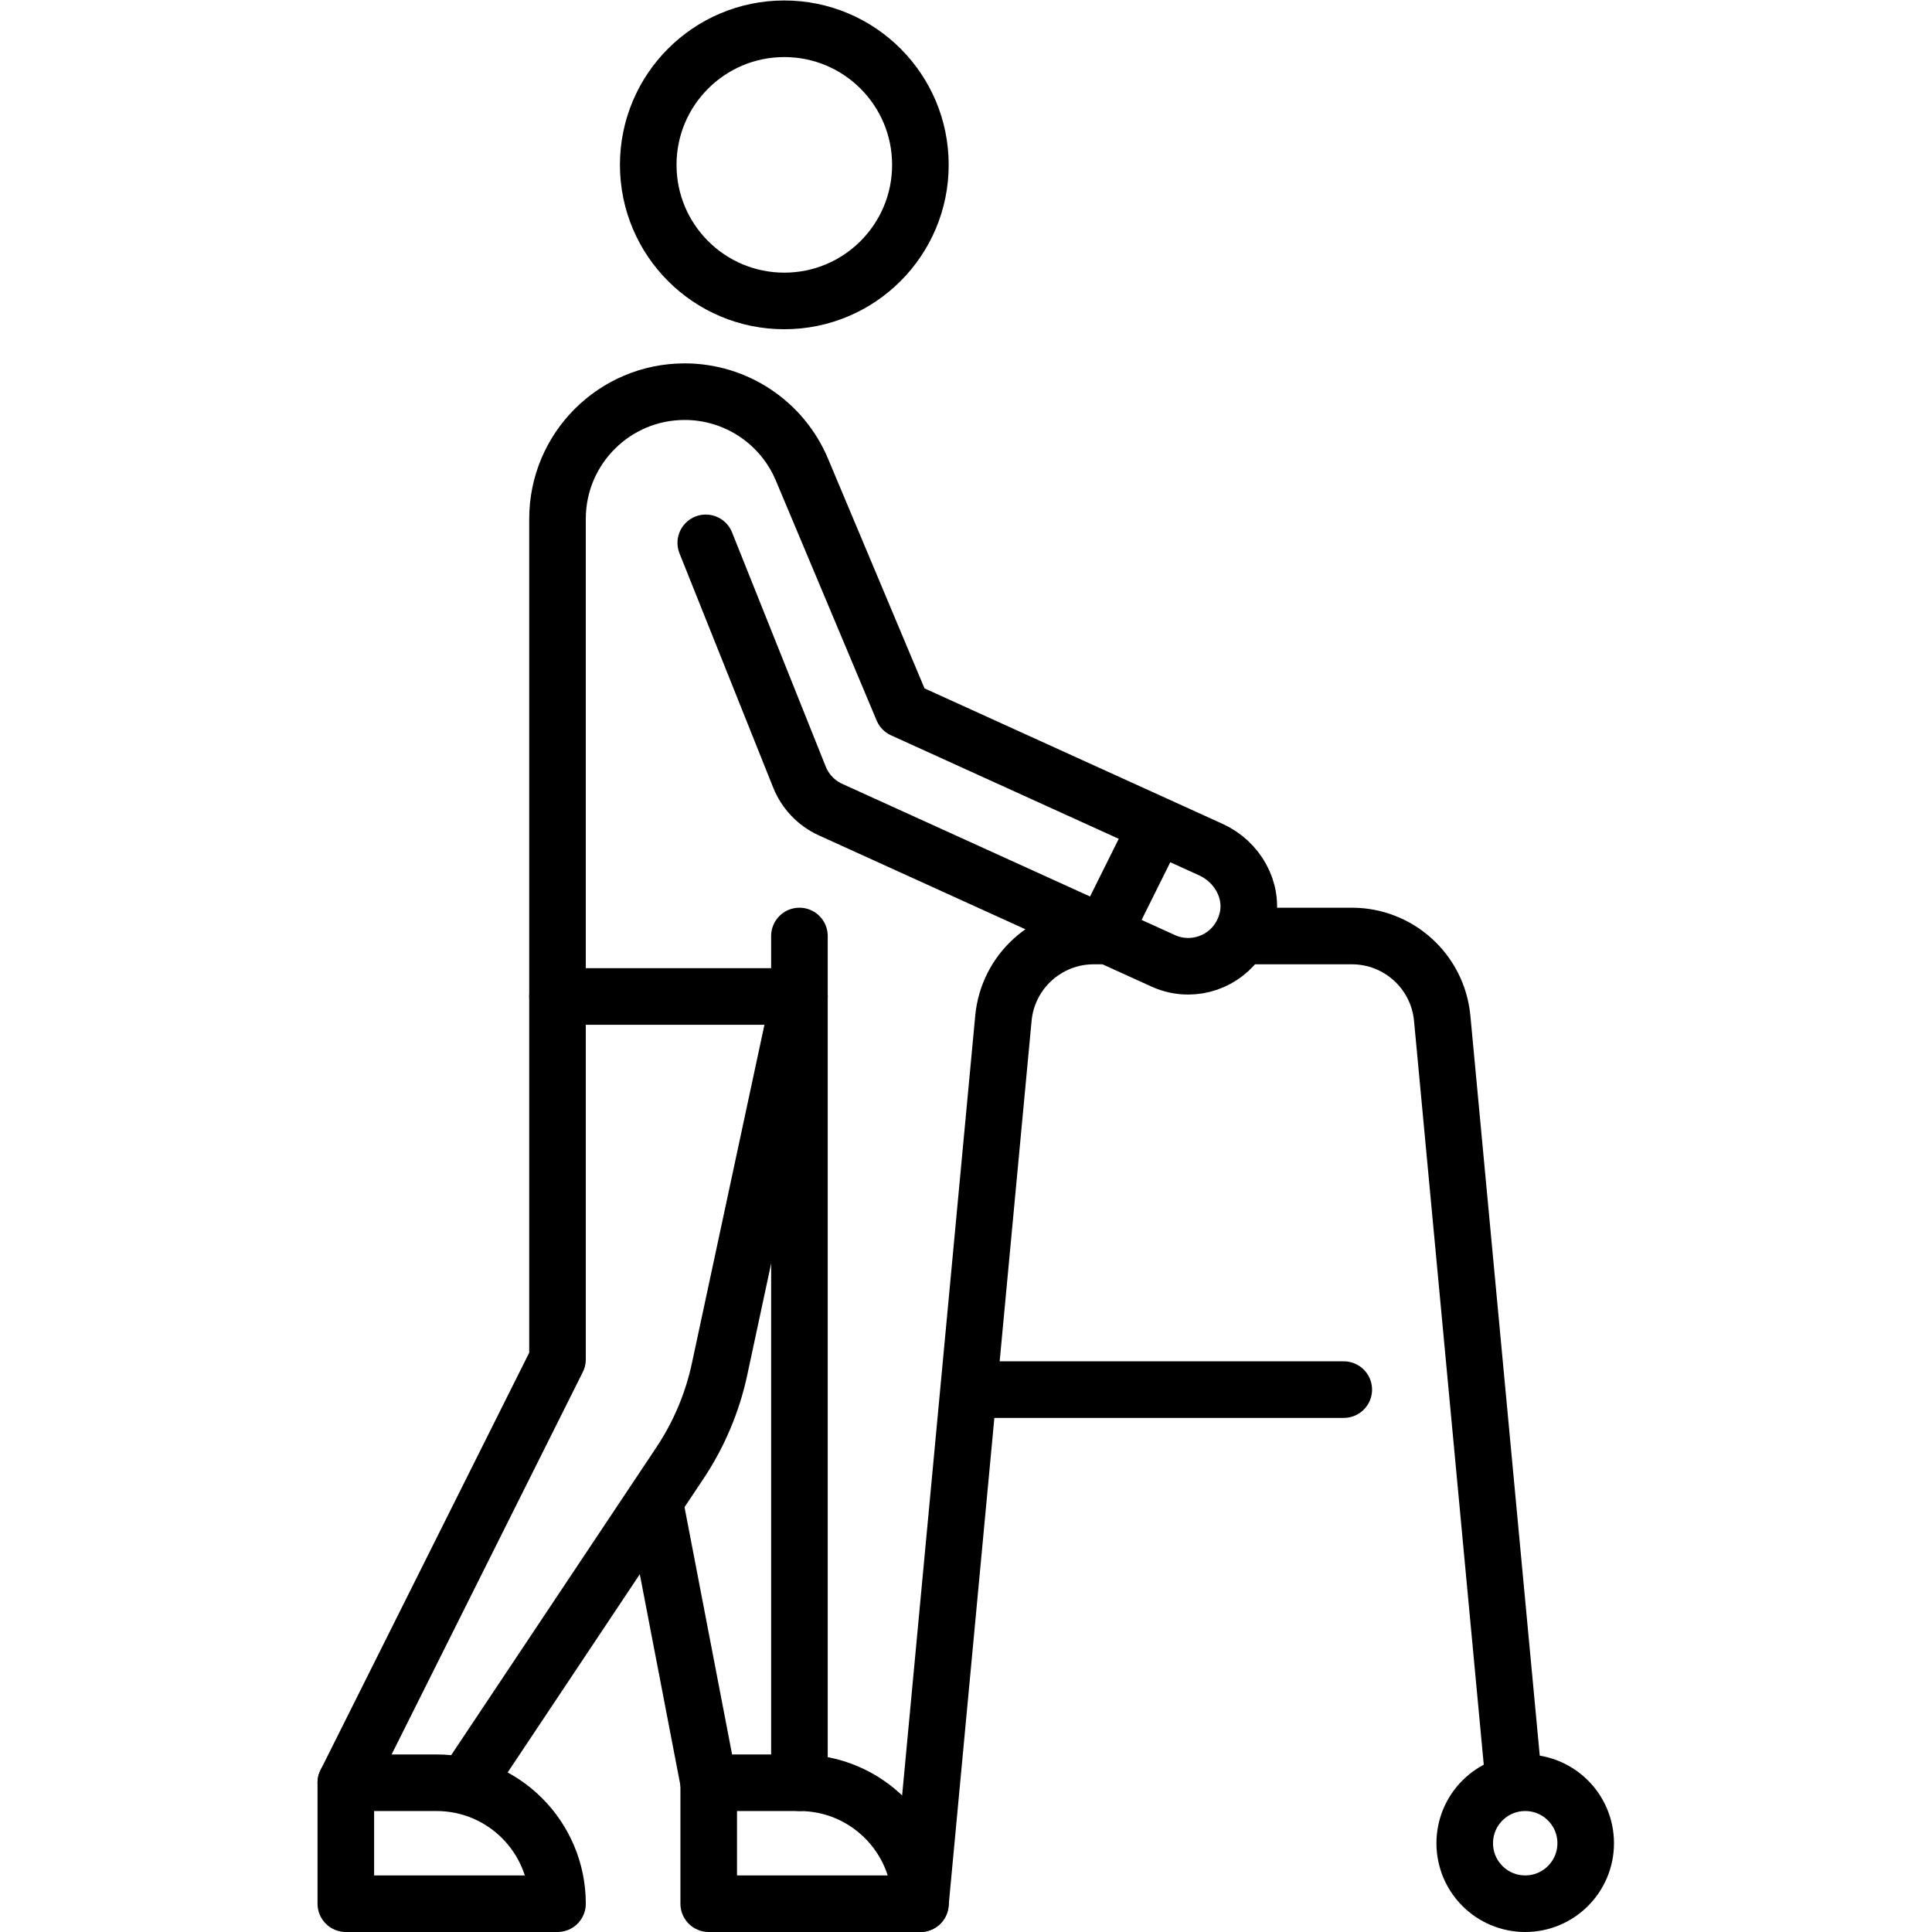
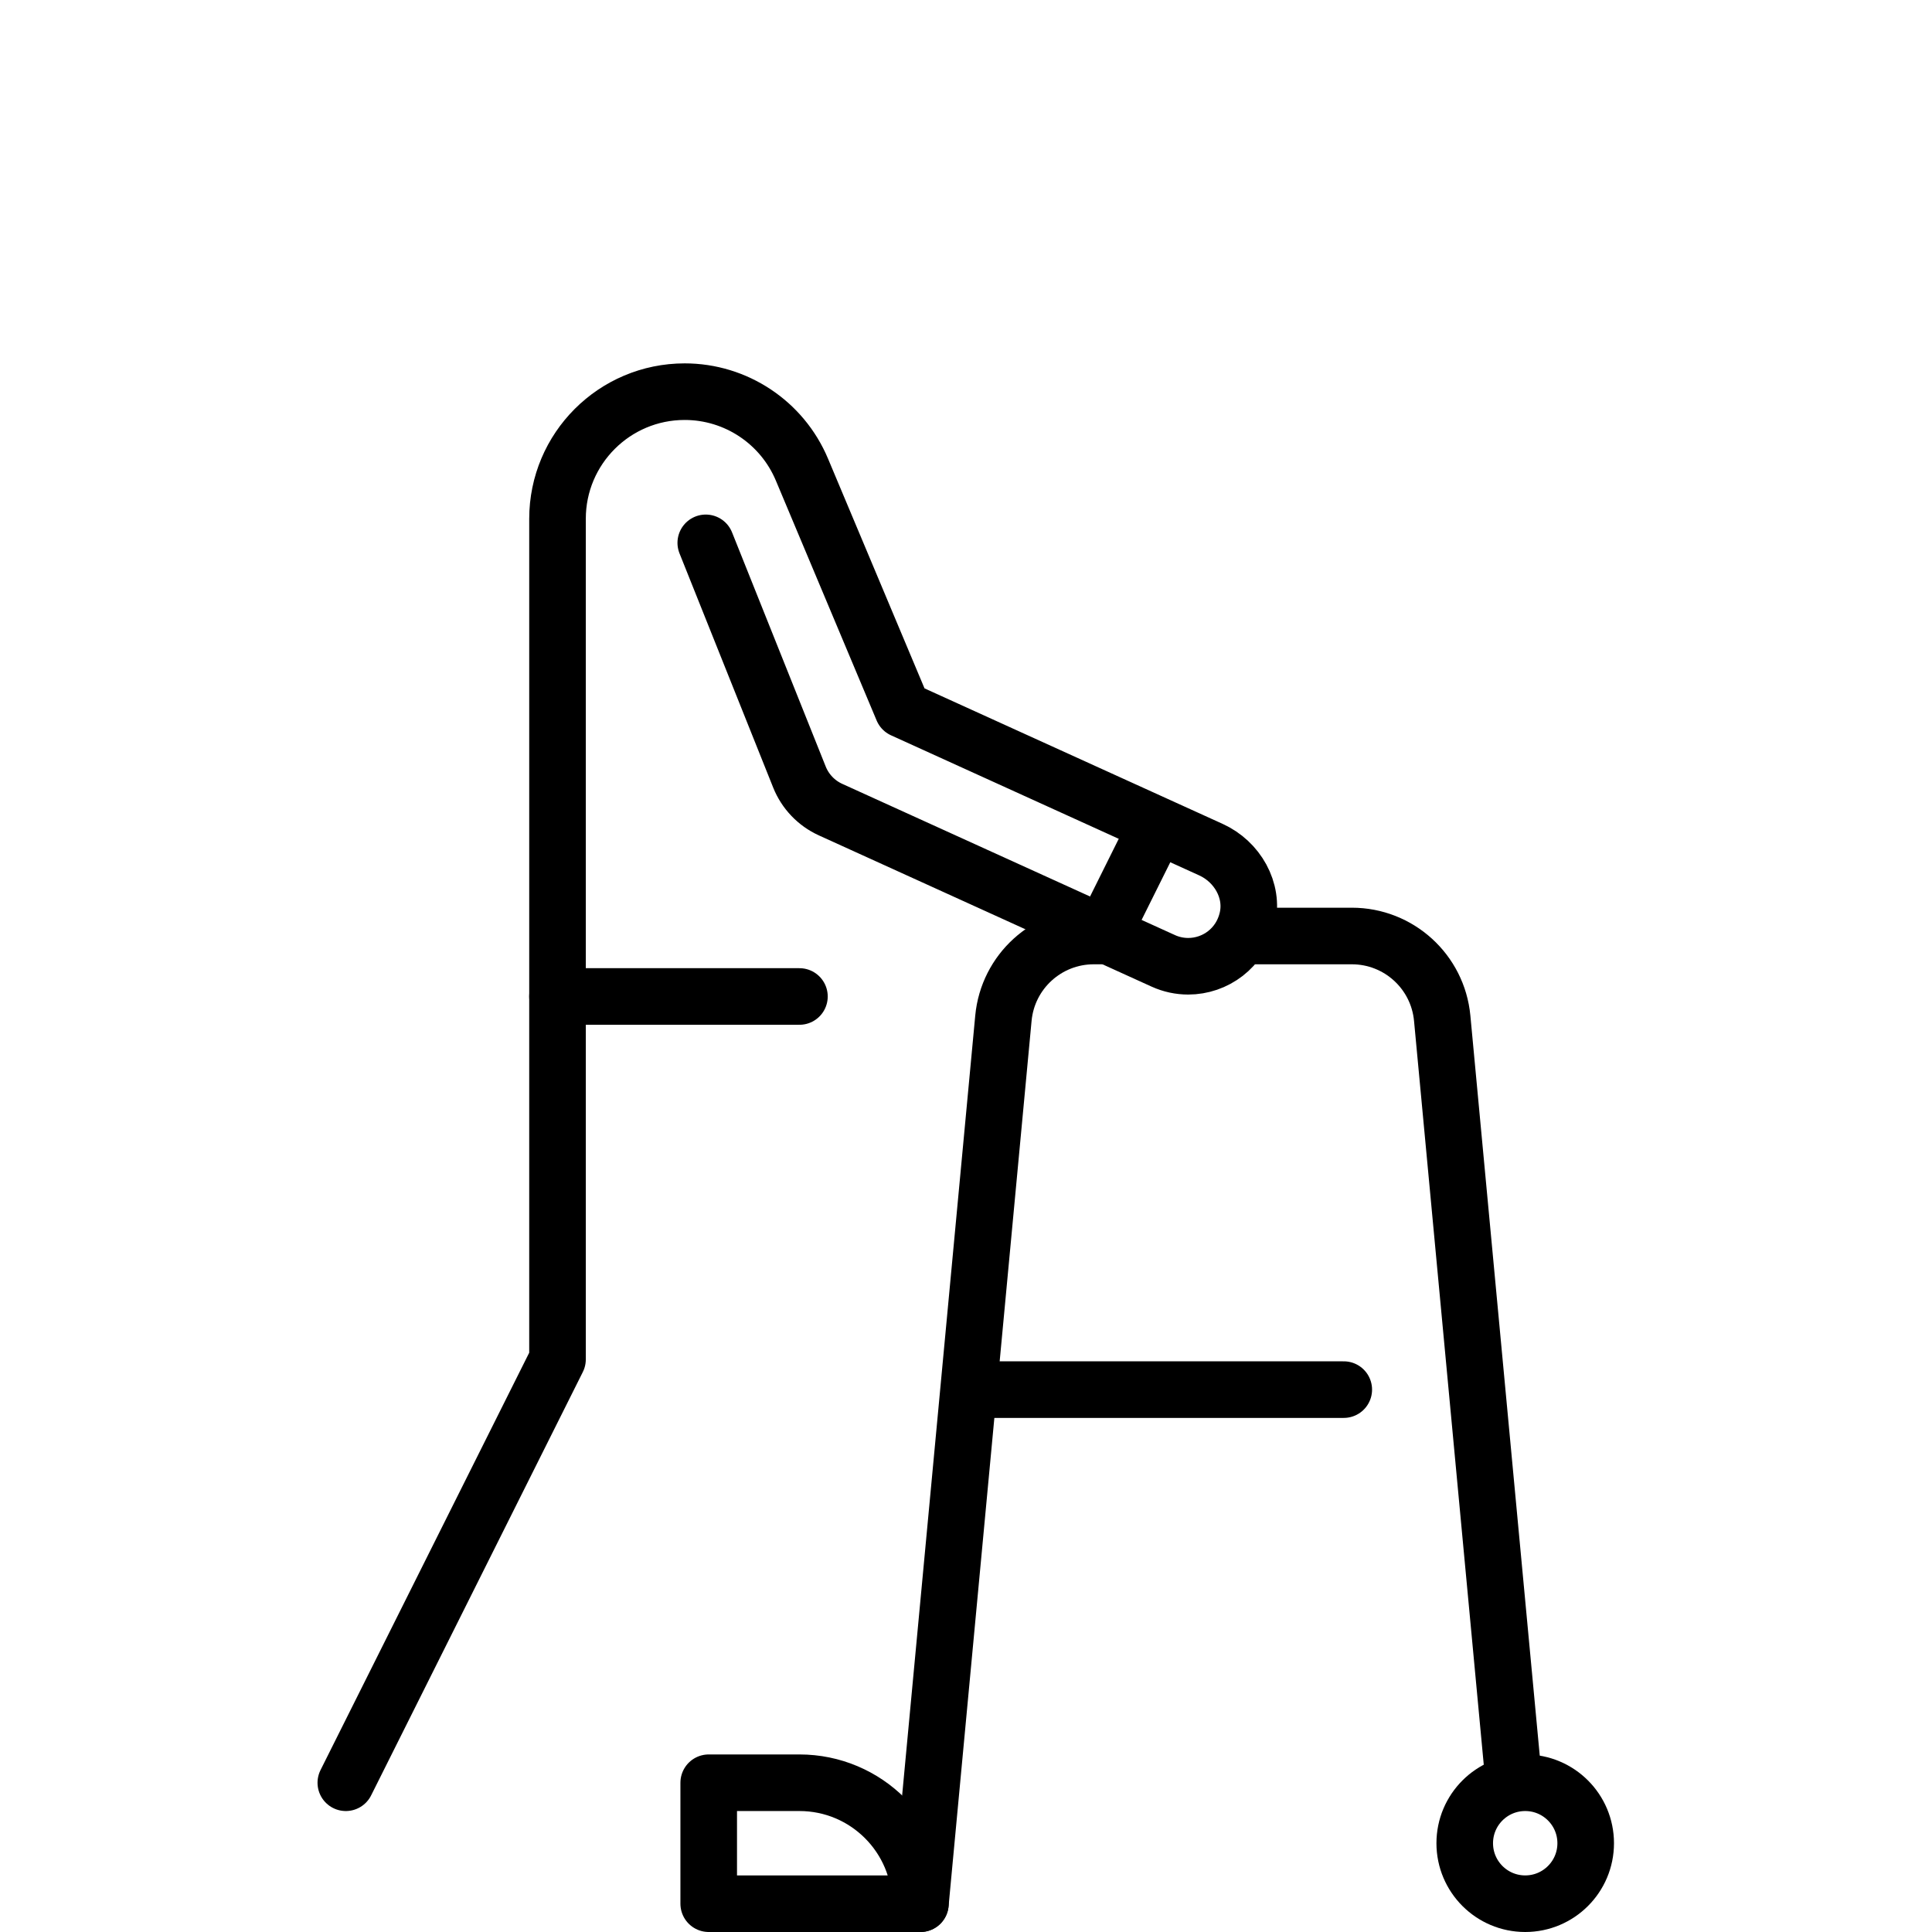
<svg xmlns="http://www.w3.org/2000/svg" version="1.1" id="svg921" xml:space="preserve" width="682.667" height="682.667" viewBox="0 0 682.667 682.667">
  <defs id="defs925">
    <clipPath id="clipPath935">
      <path d="M 0,512 H 512 V 0 H 0 Z" id="path933" />
    </clipPath>
  </defs>
  <g id="g927" transform="matrix(1.333,0,0,-1.333,0,682.667)">
    <g id="g929">
      <g id="g931" clip-path="url(#clipPath935)">
        <g id="g937" transform="translate(332.153,264.016)">
          <path d="M 0,0 H 26.197 C 38.609,0 48.982,-9.446 50.141,-21.804 L 69.14,-224.458" style="fill:none;stroke:#000000;stroke-width:15;stroke-linecap:round;stroke-linejoin:round;stroke-miterlimit:10;stroke-dasharray:none;stroke-opacity:1" id="path939" />
        </g>
        <g id="g941" transform="translate(243.976,7.5)">
          <path d="m 0,0 22.004,234.712 c 1.159,12.358 11.532,21.804 23.944,21.804 h 2.149" style="fill:none;stroke:#000000;stroke-width:15;stroke-linecap:round;stroke-linejoin:round;stroke-miterlimit:10;stroke-dasharray:none;stroke-opacity:1" id="path943" />
        </g>
        <g id="g945" transform="translate(420.331,23.532)">
          <path d="m 0,0 c 0,-8.854 -7.178,-16.032 -16.032,-16.032 -8.855,0 -16.032,7.178 -16.032,16.032 0,8.854 7.177,16.032 16.032,16.032 C -7.178,16.032 0,8.854 0,0 Z" style="fill:none;stroke:#000000;stroke-width:15;stroke-linecap:round;stroke-linejoin:round;stroke-miterlimit:10;stroke-dasharray:none;stroke-opacity:1" id="path947" />
        </g>
        <g id="g949" transform="translate(260.008,143.774)">
          <path d="M 0,0 H 96.193" style="fill:none;stroke:#000000;stroke-width:15;stroke-linecap:round;stroke-linejoin:round;stroke-miterlimit:10;stroke-dasharray:none;stroke-opacity:1" id="path951" />
        </g>
        <g id="g953" transform="translate(187.083,368.231)">
          <path d="m 0,0 24.829,-62.072 c 1.535,-3.837 4.491,-6.933 8.254,-8.644 l 88.174,-40.079 c 2.153,-0.978 4.408,-1.44 6.627,-1.44 7.137,0 13.913,4.794 15.695,12.657 1.696,7.491 -2.684,15.08 -9.677,18.258 L 52.208,-44.188 25.489,19.42 C 20.232,31.935 7.983,40.075 -5.59,40.075 -24.208,40.075 -39.3,24.983 -39.3,6.365 v -126.612 h 64.129" style="fill:none;stroke:#000000;stroke-width:15;stroke-linecap:round;stroke-linejoin:round;stroke-miterlimit:10;stroke-dasharray:none;stroke-opacity:1" id="path955" />
        </g>
        <g id="g957" transform="translate(293.918,267.641)">
          <path d="M 0,0 12.342,24.814" style="fill:none;stroke:#000000;stroke-width:15;stroke-linecap:round;stroke-linejoin:round;stroke-miterlimit:10;stroke-dasharray:none;stroke-opacity:1" id="path959" />
        </g>
        <g id="g961" transform="translate(243.976,468.428)">
-           <path d="m 0,0 c 0,-19.922 -16.15,-36.073 -36.072,-36.073 -19.923,0 -36.073,16.151 -36.073,36.073 0,19.922 16.15,36.073 36.073,36.073 C -16.15,36.073 0,19.922 0,0 Z" style="fill:none;stroke:#000000;stroke-width:15;stroke-linecap:round;stroke-linejoin:round;stroke-miterlimit:10;stroke-dasharray:none;stroke-opacity:1" id="path963" />
-         </g>
+           </g>
        <g id="g965" transform="translate(123.734,39.565)">
-           <path d="m 0,0 56.497,84.745 c 5.043,7.564 8.61,16.013 10.515,24.902 l 21.165,98.772" style="fill:none;stroke:#000000;stroke-width:15;stroke-linecap:round;stroke-linejoin:round;stroke-miterlimit:10;stroke-dasharray:none;stroke-opacity:1" id="path967" />
-         </g>
+           </g>
        <g id="g969" transform="translate(147.782,247.984)">
          <path d="M 0,0 V -96.194 L -56.113,-208.419" style="fill:none;stroke:#000000;stroke-width:15;stroke-linecap:round;stroke-linejoin:round;stroke-miterlimit:10;stroke-dasharray:none;stroke-opacity:1" id="path971" />
        </g>
        <g id="g973" transform="translate(115.718,39.565)">
-           <path d="M 0,0 H -24.048 V -32.064 H 32.064 C 32.064,-14.356 17.708,0 0,0 Z" style="fill:none;stroke:#000000;stroke-width:15;stroke-linecap:round;stroke-linejoin:round;stroke-miterlimit:10;stroke-dasharray:none;stroke-opacity:1" id="path975" />
-         </g>
+           </g>
        <g id="g977" transform="translate(211.911,39.565)">
          <path d="M 0,0 H -24.048 V -32.064 H 32.064 C 32.064,-14.356 17.709,0 0,0 Z" style="fill:none;stroke:#000000;stroke-width:15;stroke-linecap:round;stroke-linejoin:round;stroke-miterlimit:10;stroke-dasharray:none;stroke-opacity:1" id="path979" />
        </g>
        <g id="g981" transform="translate(211.911,264.016)">
-           <path d="M 0,0 V -224.452" style="fill:none;stroke:#000000;stroke-width:15;stroke-linecap:round;stroke-linejoin:round;stroke-miterlimit:10;stroke-dasharray:none;stroke-opacity:1" id="path983" />
-         </g>
+           </g>
        <g id="g985" transform="translate(187.863,39.565)">
-           <path d="M 0,0 -13.995,72.775" style="fill:none;stroke:#000000;stroke-width:15;stroke-linecap:round;stroke-linejoin:round;stroke-miterlimit:10;stroke-dasharray:none;stroke-opacity:1" id="path987" />
-         </g>
+           </g>
      </g>
    </g>
  </g>
</svg>